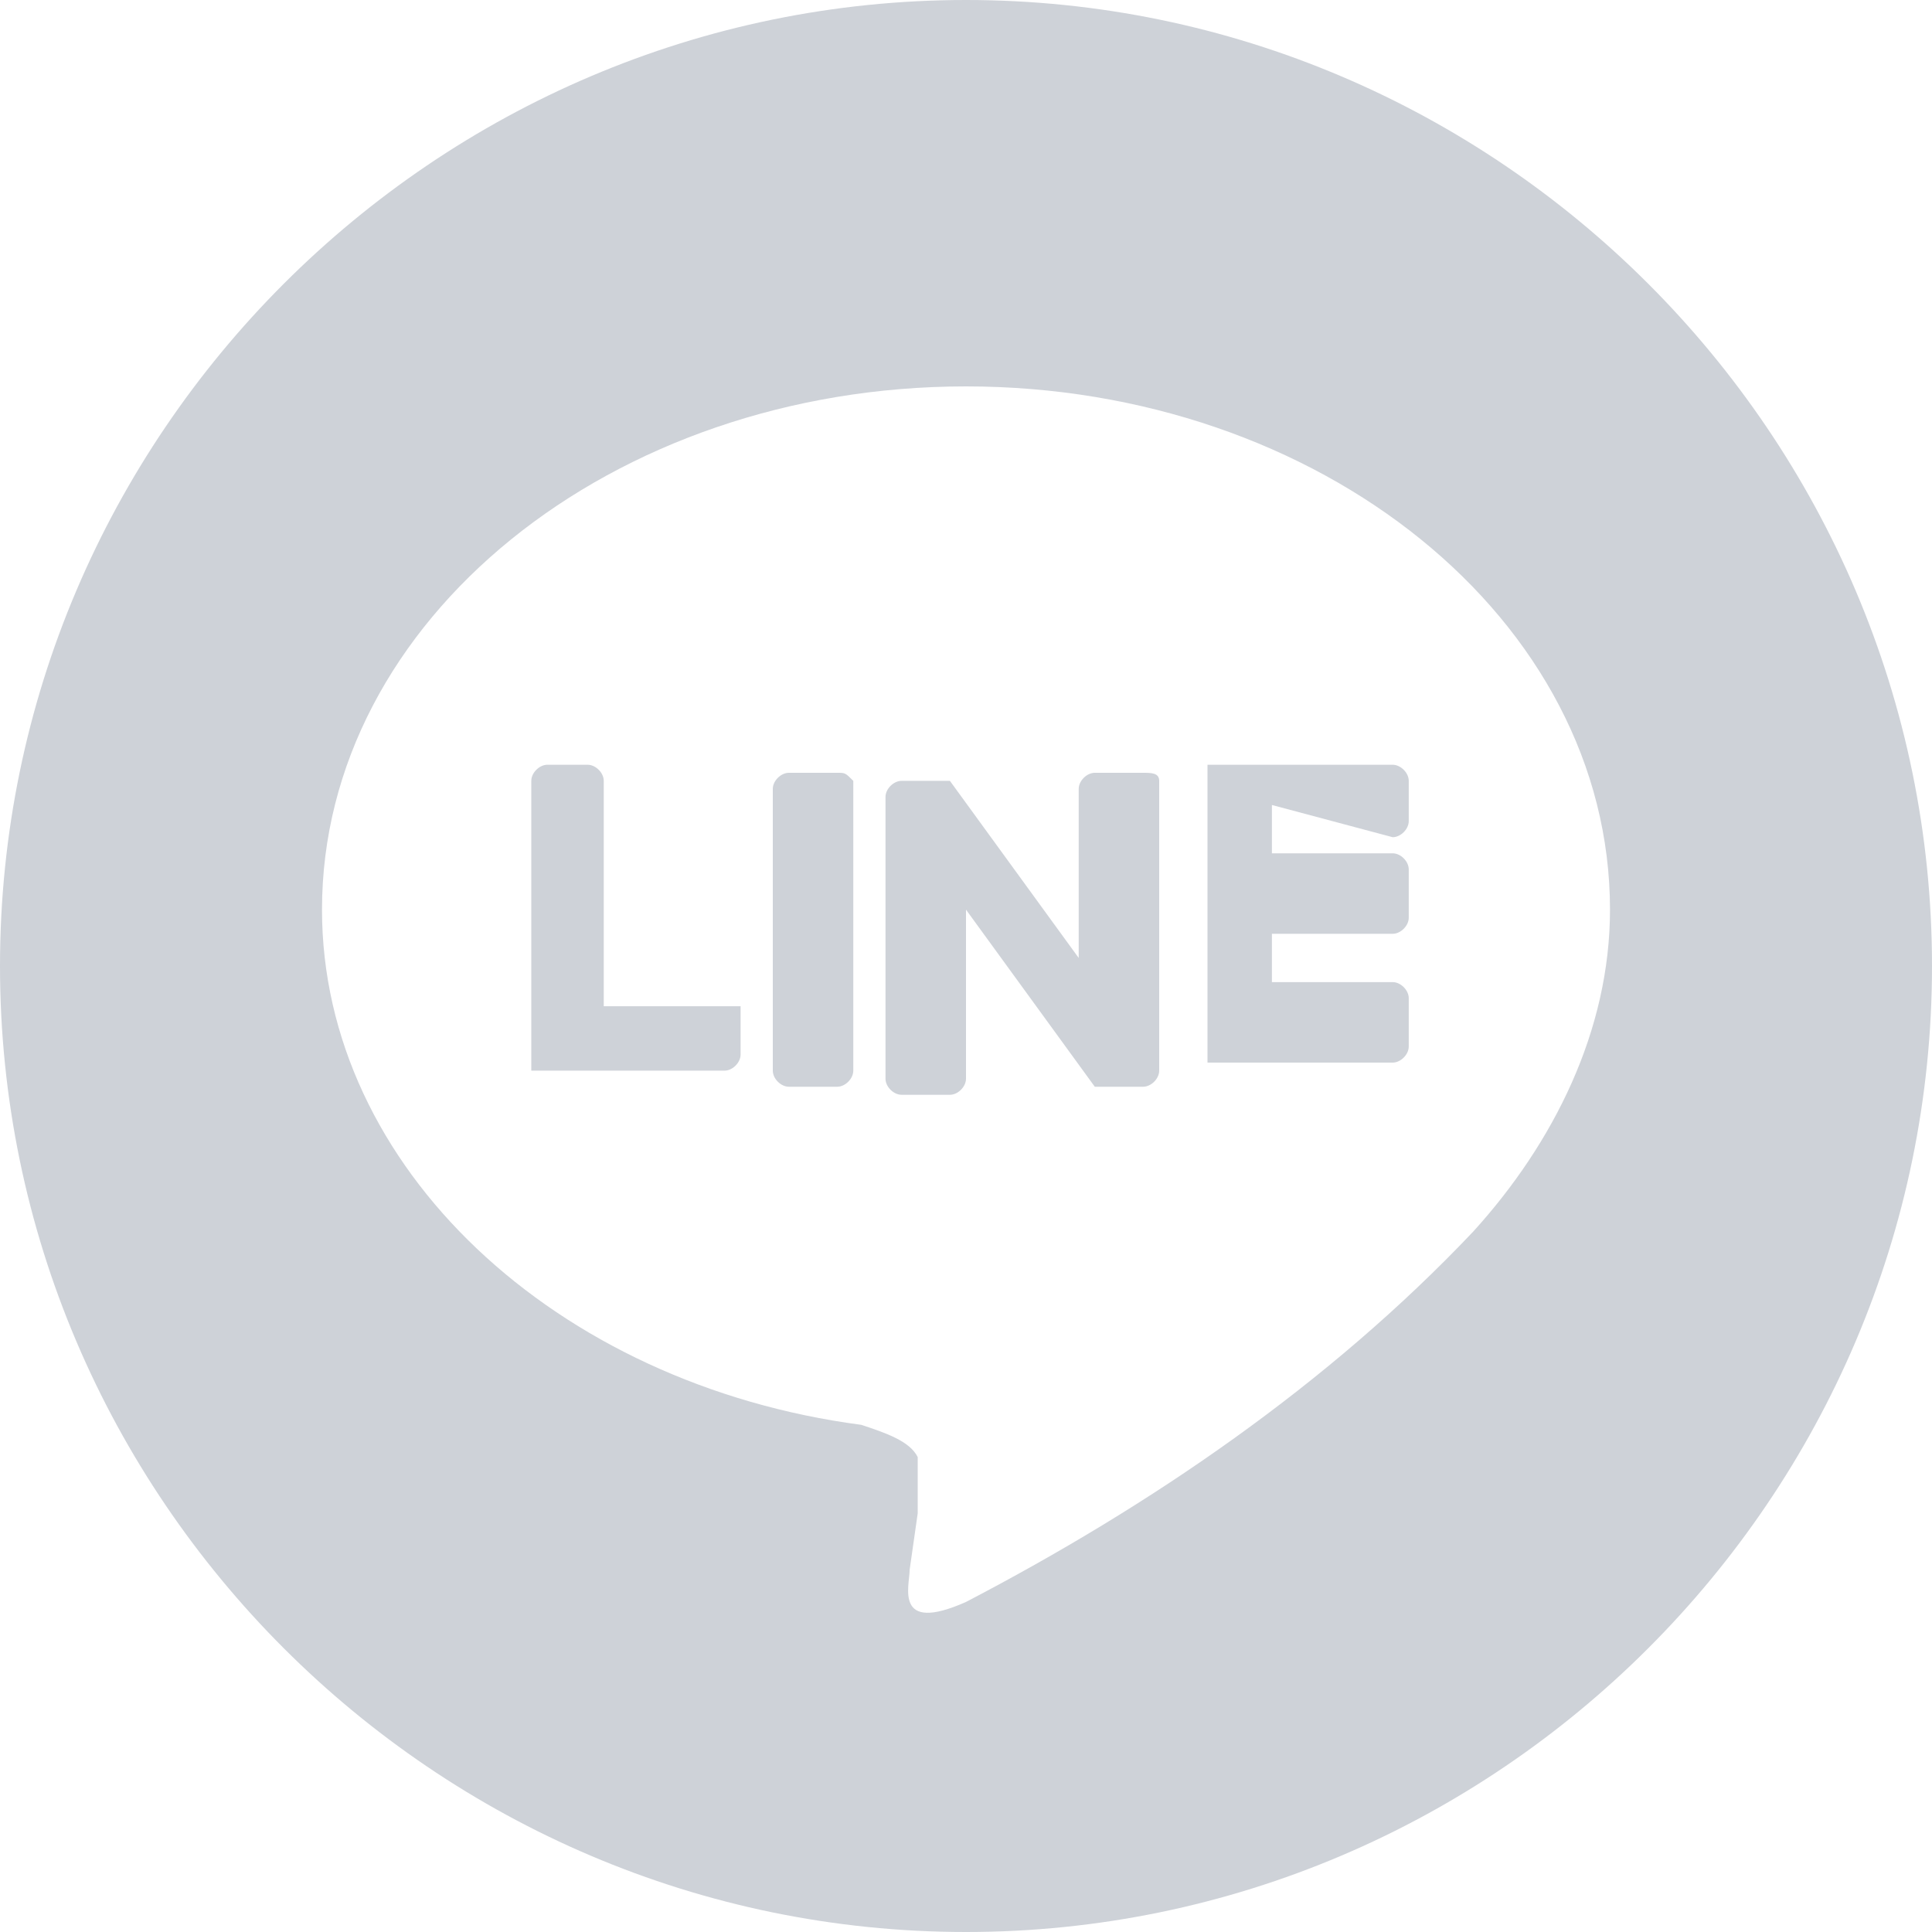
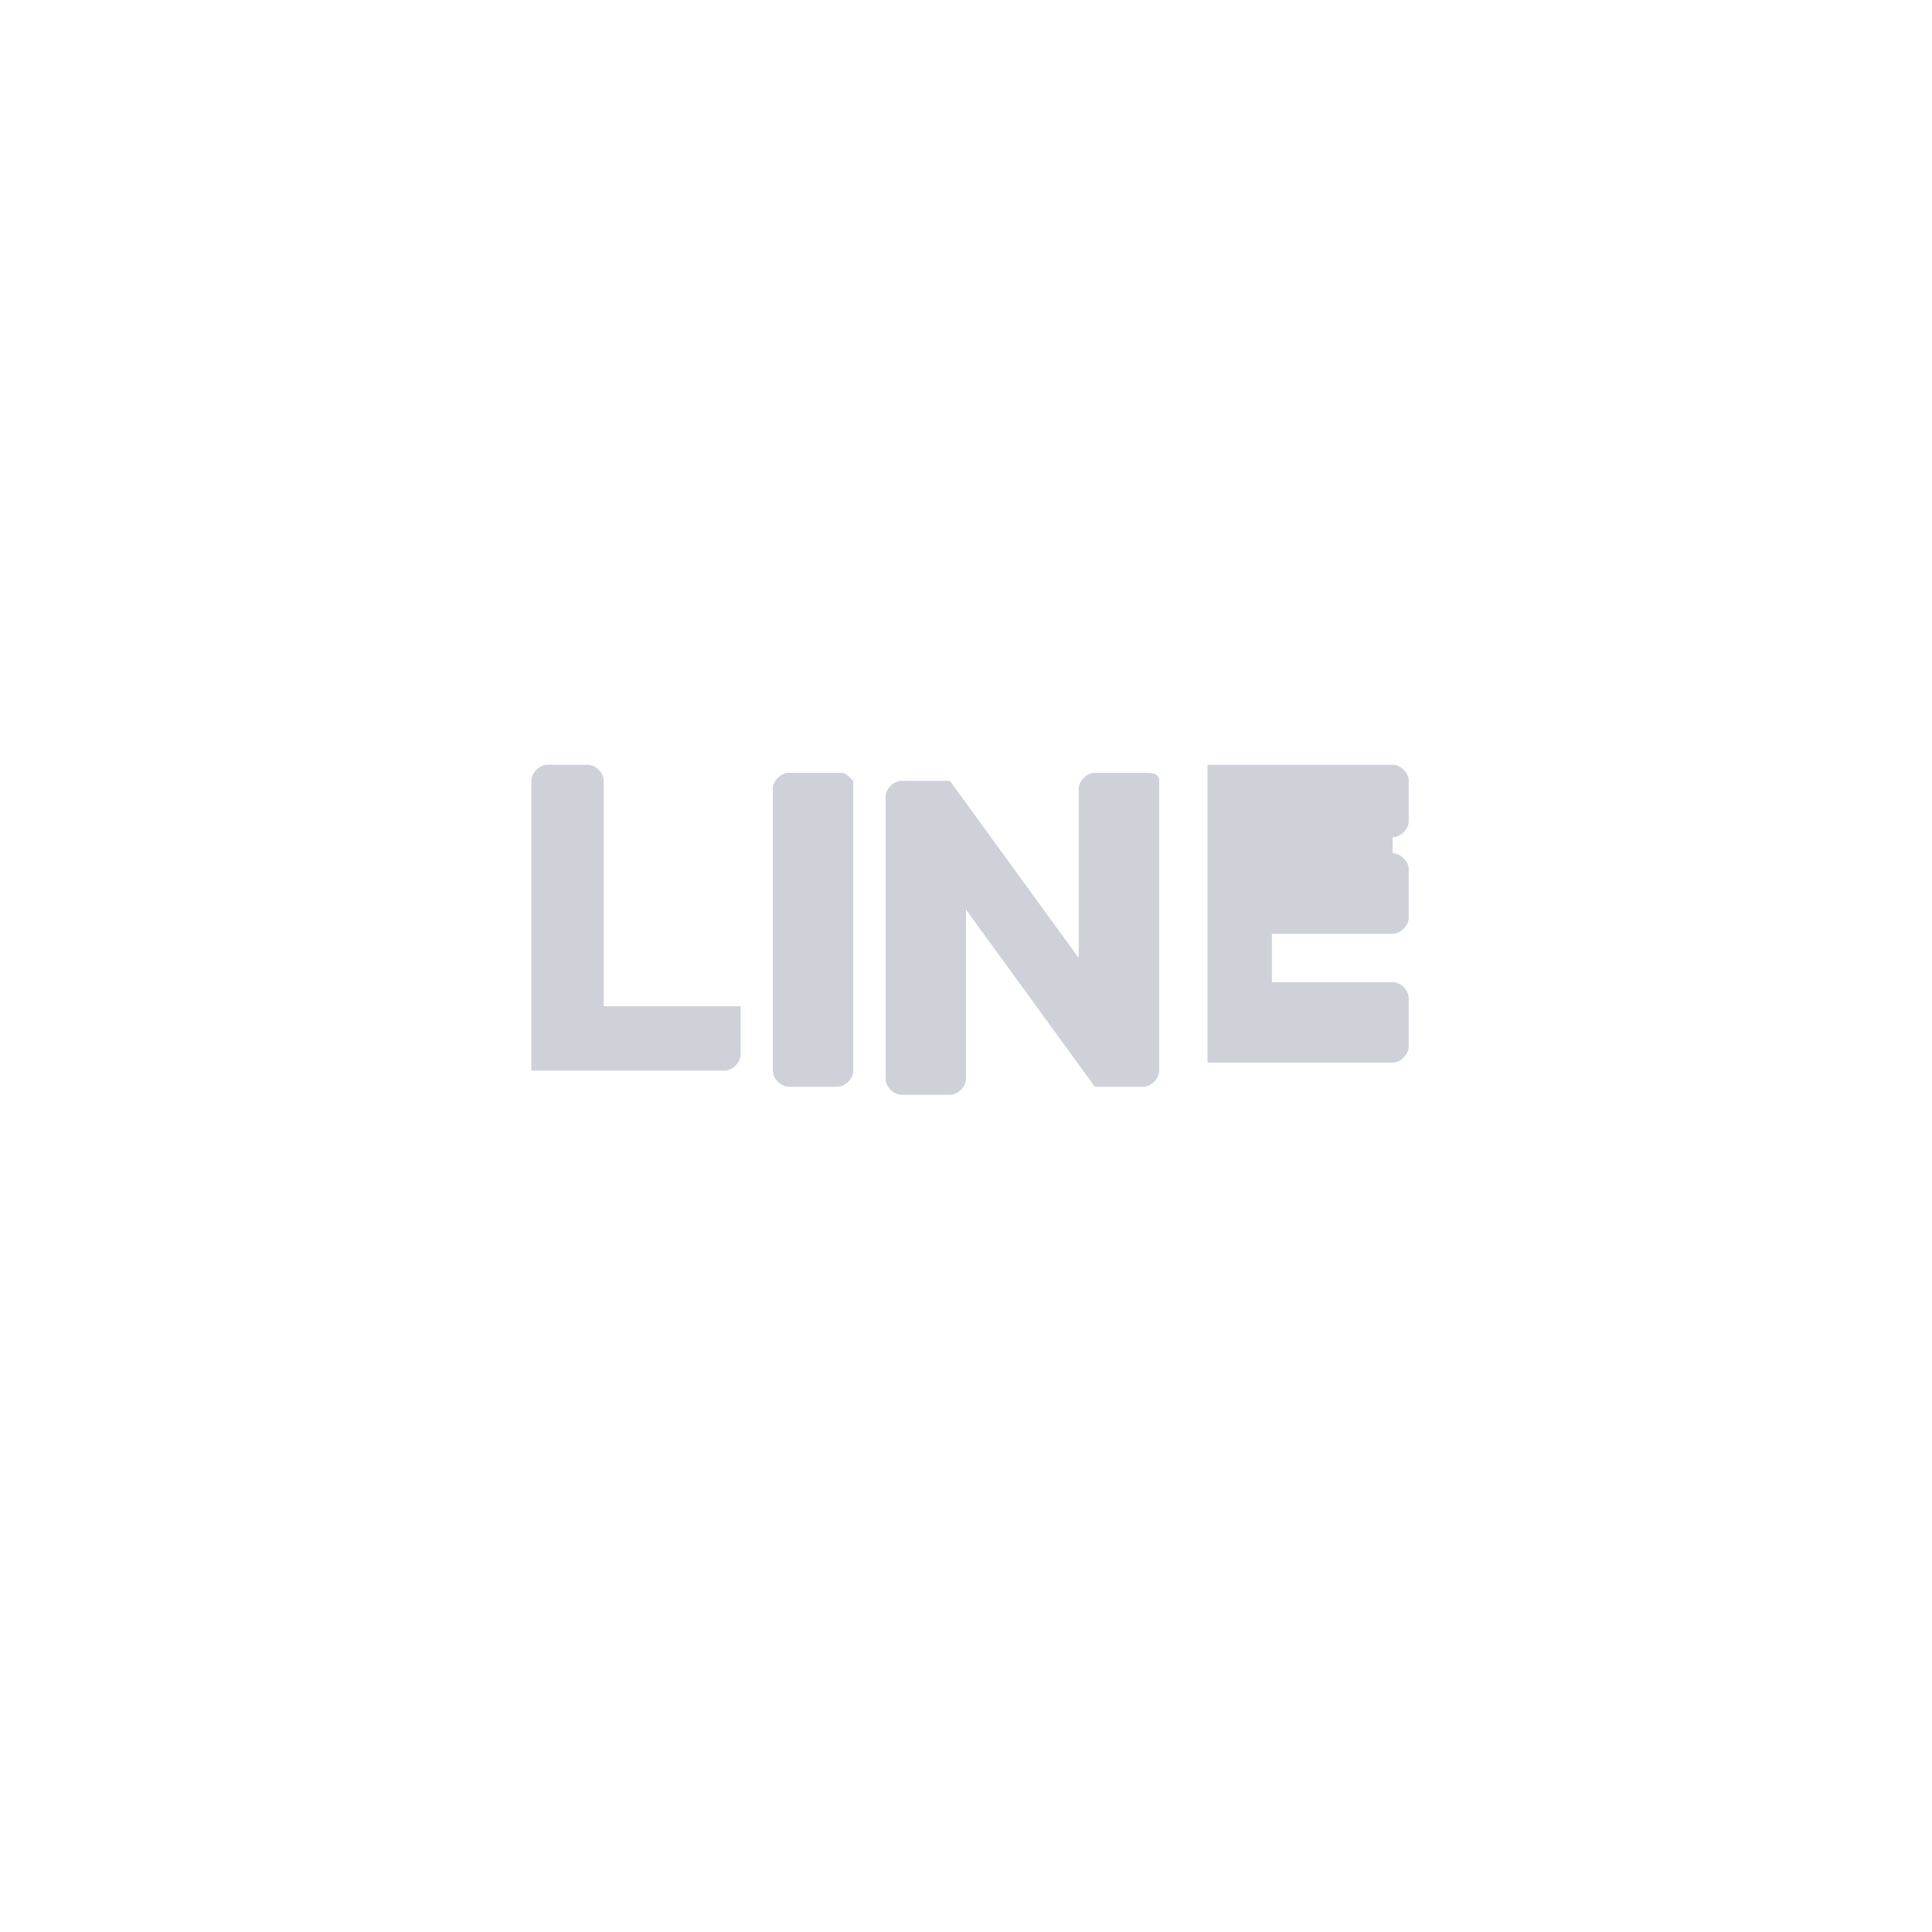
<svg xmlns="http://www.w3.org/2000/svg" version="1.1" id="レイヤー_1" x="0px" y="0px" viewBox="0 0 24 24" style="enable-background:new 0 0 24 24;" xml:space="preserve">
  <style type="text/css">
	.st0{fill:#CED2D8;}
</style>
-   <path class="st0" d="M12,0C5.4,0,0,5.4,0,12s5.4,12,12,12s12-5.4,12-12S18.6,0,12,0z M18.3,15.3c-1.8,1.9-4,3.4-6.3,4.6  c-0.9,0.4-0.7-0.2-0.7-0.4l0.1-0.7c0-0.2,0-0.5,0-0.7c-0.1-0.2-0.4-0.3-0.7-0.4C6.9,17.2,4,14.5,4,11.3c0-3.6,3.6-6.5,8-6.5  c4.4,0,8,2.9,8,6.5C20,12.8,19.3,14.2,18.3,15.3z" />
-   <path class="st0" d="M10.4,9.6H9.8c-0.1,0-0.2,0.1-0.2,0.2l0,0v3.5c0,0.1,0.1,0.2,0.2,0.2l0,0h0.6c0.1,0,0.2-0.1,0.2-0.2l0,0V9.7  C10.5,9.6,10.5,9.6,10.4,9.6 M14.2,9.6h-0.6c-0.1,0-0.2,0.1-0.2,0.2l0,0v2.1l-1.6-2.2l0,0l0,0l0,0l0,0c0,0,0,0,0,0h0c0,0,0,0,0,0h0  c0,0,0,0,0,0h-0.6c-0.1,0-0.2,0.1-0.2,0.2l0,0v3.5c0,0.1,0.1,0.2,0.2,0.2l0,0h0.6c0.1,0,0.2-0.1,0.2-0.2l0,0v-2.1l1.6,2.2  c0,0,0,0,0,0l0,0h0c0,0,0,0,0,0h0.6c0.1,0,0.2-0.1,0.2-0.2l0,0V9.7C14.4,9.6,14.3,9.6,14.2,9.6 M9,12.5H7.5V9.7  c0-0.1-0.1-0.2-0.2-0.2c0,0,0,0,0,0H6.8c-0.1,0-0.2,0.1-0.2,0.2l0,0v3.5c0,0,0,0.1,0,0.1c0,0,0.1,0,0.1,0H9c0.1,0,0.2-0.1,0.2-0.2  l0,0v-0.6C9.2,12.5,9.1,12.5,9,12.5C9,12.5,9,12.5,9,12.5 M17.3,10.4c0.1,0,0.2-0.1,0.2-0.2l0,0V9.7c0-0.1-0.1-0.2-0.2-0.2l0,0h-2.2  c0,0-0.1,0-0.1,0c0,0,0,0.1,0,0.1v3.5c0,0,0,0.1,0,0.1c0,0,0.1,0,0.1,0h2.2c0.1,0,0.2-0.1,0.2-0.2l0,0v-0.6c0-0.1-0.1-0.2-0.2-0.2  l0,0h-1.5v-0.6h1.5c0.1,0,0.2-0.1,0.2-0.2l0,0v-0.6c0-0.1-0.1-0.2-0.2-0.2l0,0h-1.5v-0.6L17.3,10.4L17.3,10.4z" />
+   <path class="st0" d="M10.4,9.6H9.8c-0.1,0-0.2,0.1-0.2,0.2l0,0v3.5c0,0.1,0.1,0.2,0.2,0.2l0,0h0.6c0.1,0,0.2-0.1,0.2-0.2l0,0V9.7  C10.5,9.6,10.5,9.6,10.4,9.6 M14.2,9.6h-0.6c-0.1,0-0.2,0.1-0.2,0.2l0,0v2.1l-1.6-2.2l0,0l0,0l0,0l0,0c0,0,0,0,0,0h0c0,0,0,0,0,0h0  c0,0,0,0,0,0h-0.6c-0.1,0-0.2,0.1-0.2,0.2l0,0v3.5c0,0.1,0.1,0.2,0.2,0.2l0,0h0.6c0.1,0,0.2-0.1,0.2-0.2l0,0v-2.1l1.6,2.2  c0,0,0,0,0,0l0,0h0c0,0,0,0,0,0h0.6c0.1,0,0.2-0.1,0.2-0.2l0,0V9.7C14.4,9.6,14.3,9.6,14.2,9.6 M9,12.5H7.5V9.7  c0-0.1-0.1-0.2-0.2-0.2c0,0,0,0,0,0H6.8c-0.1,0-0.2,0.1-0.2,0.2l0,0v3.5c0,0,0,0.1,0,0.1c0,0,0.1,0,0.1,0H9c0.1,0,0.2-0.1,0.2-0.2  l0,0v-0.6C9.2,12.5,9.1,12.5,9,12.5C9,12.5,9,12.5,9,12.5 M17.3,10.4c0.1,0,0.2-0.1,0.2-0.2l0,0V9.7c0-0.1-0.1-0.2-0.2-0.2l0,0h-2.2  c0,0-0.1,0-0.1,0c0,0,0,0.1,0,0.1v3.5c0,0,0,0.1,0,0.1c0,0,0.1,0,0.1,0h2.2c0.1,0,0.2-0.1,0.2-0.2l0,0v-0.6c0-0.1-0.1-0.2-0.2-0.2  l0,0h-1.5v-0.6h1.5c0.1,0,0.2-0.1,0.2-0.2l0,0v-0.6c0-0.1-0.1-0.2-0.2-0.2l0,0v-0.6L17.3,10.4L17.3,10.4z" />
</svg>